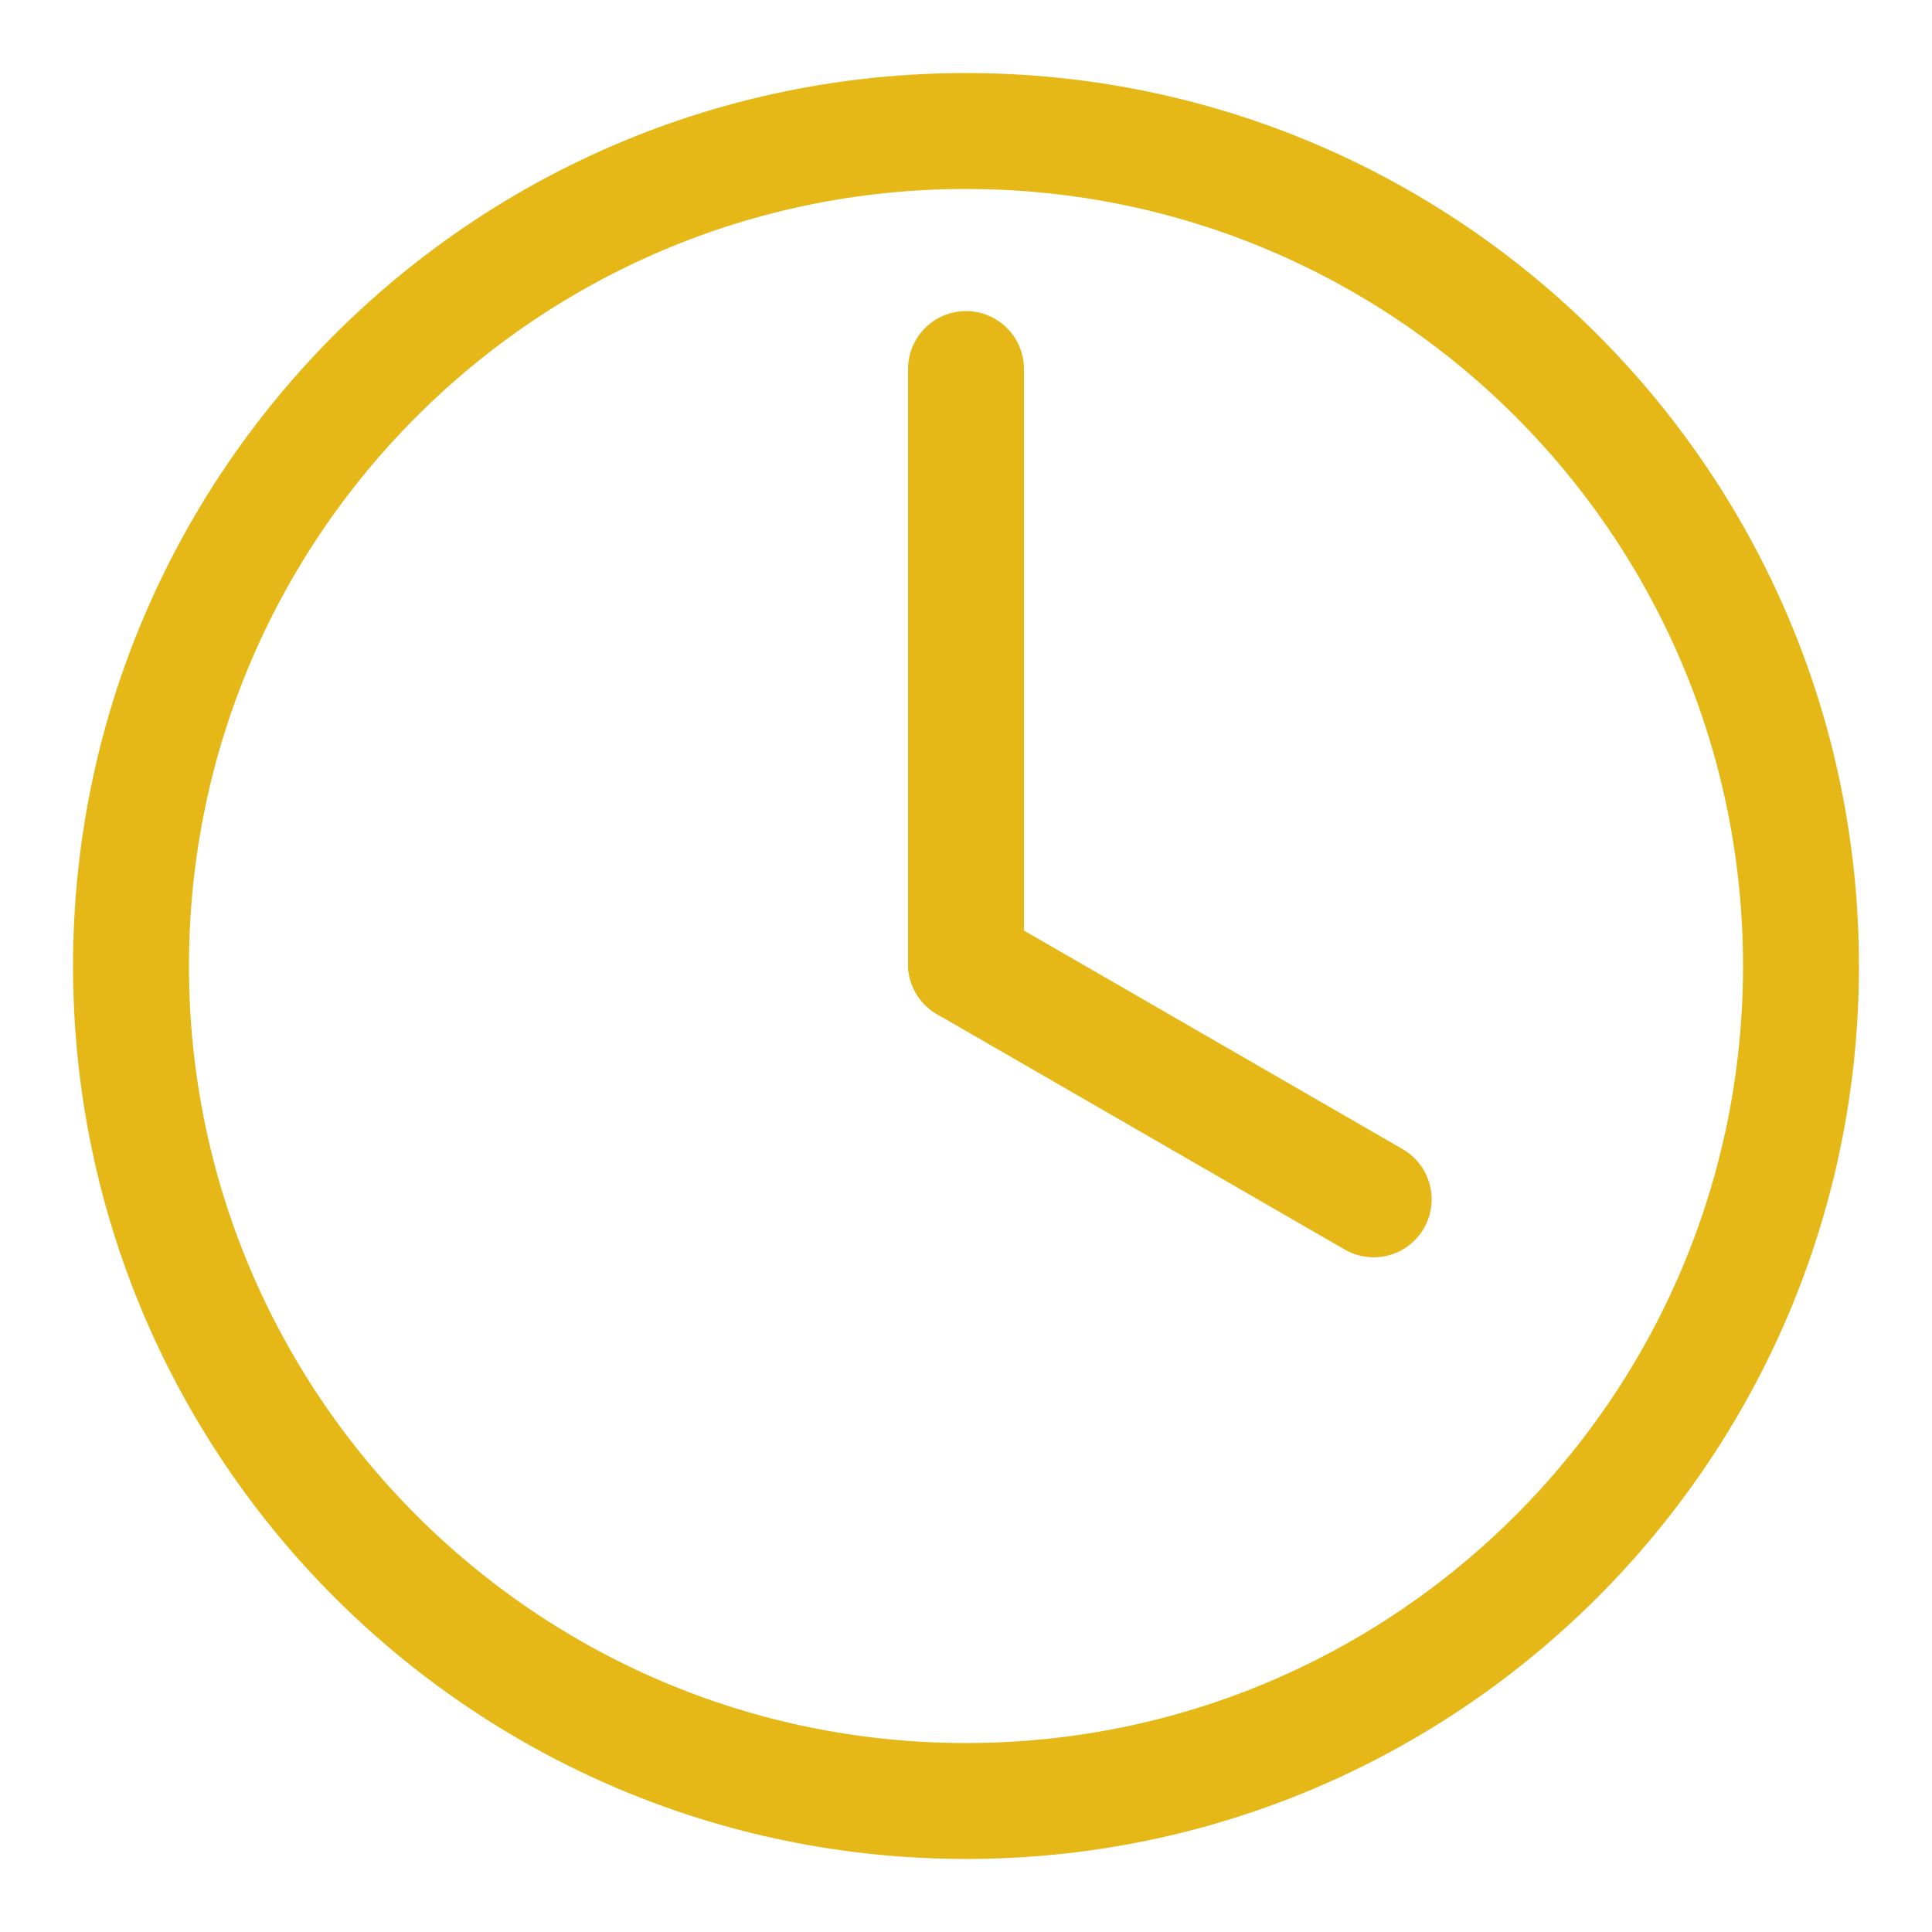
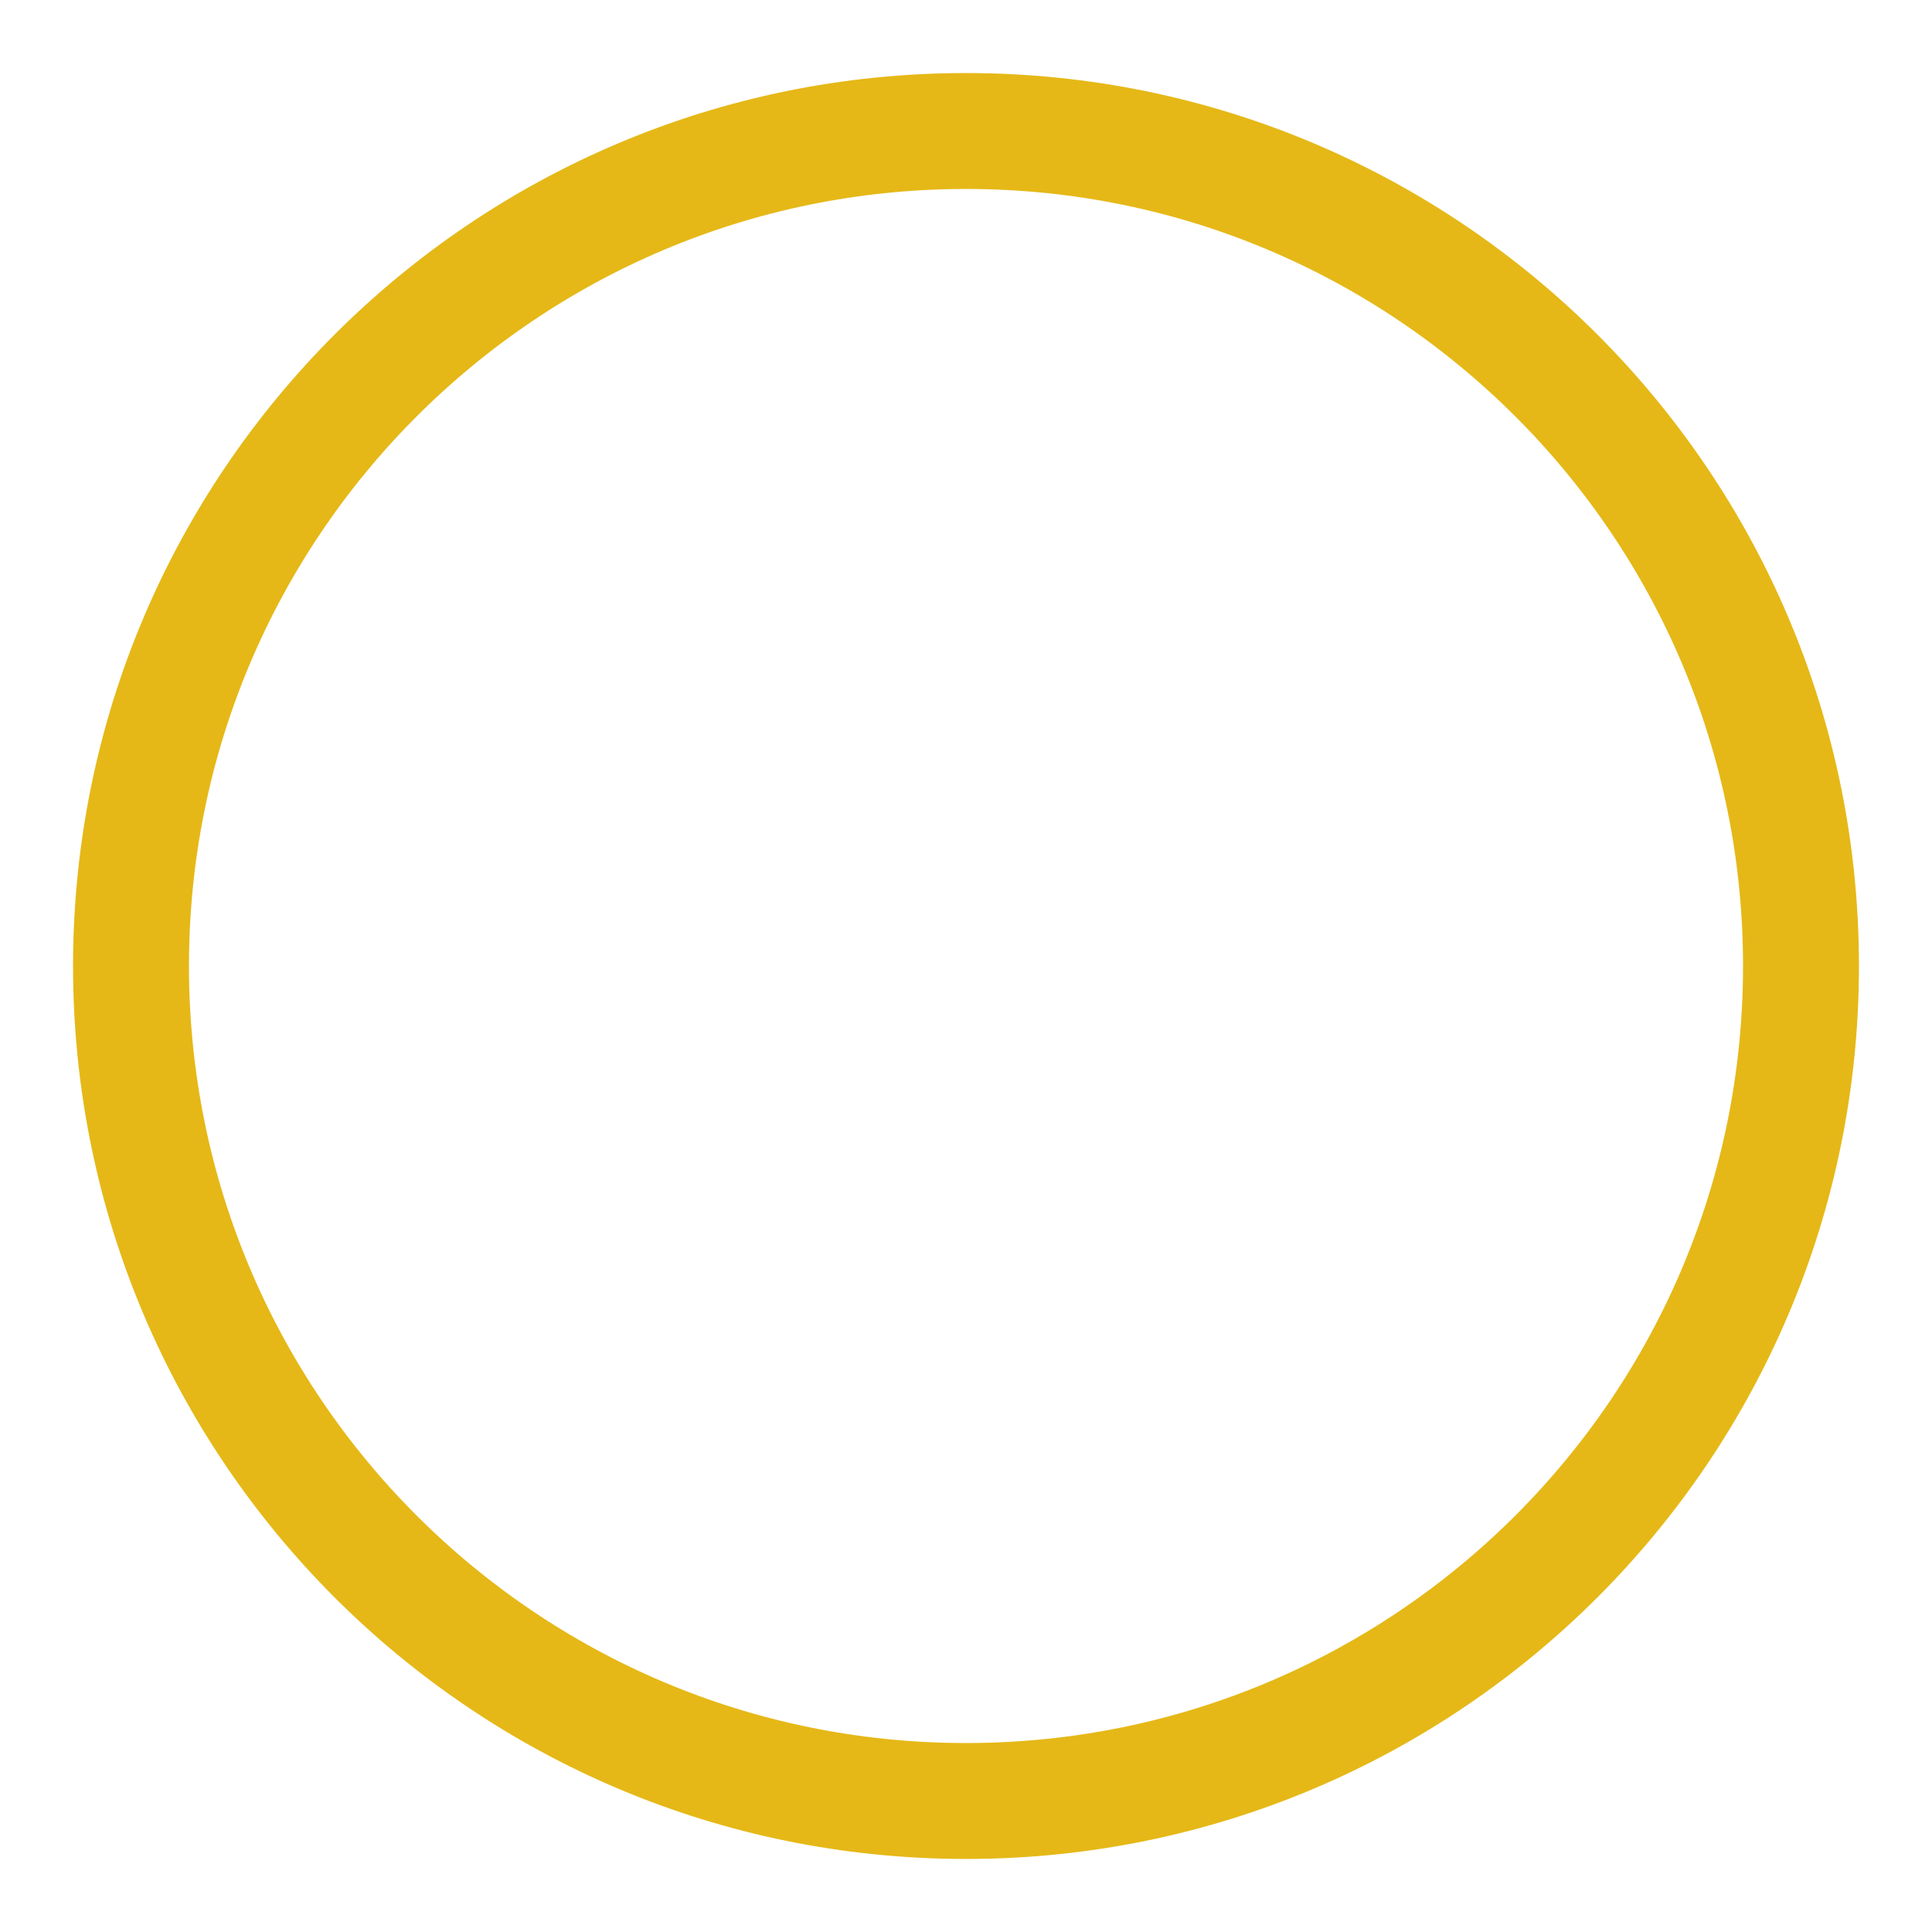
<svg xmlns="http://www.w3.org/2000/svg" width="100pt" height="100pt" version="1.1" viewBox="0 0 100 100">
  <path d="m93.219 50c0 23.871-19.348 43.219-43.219 43.219s-43.219-19.348-43.219-43.219 19.348-43.219 43.219-43.219 43.219 19.348 43.219 43.219" fill="none" stroke="#e5b817" stroke-miterlimit="10" stroke-width="6" />
-   <path d="m50 49.898v-30.797" fill="none" stroke="#e5b817" stroke-linecap="round" stroke-miterlimit="10" stroke-width="6" />
-   <path d="m50 49.898 21.102 12.18" fill="none" stroke="#e5b817" stroke-linecap="round" stroke-miterlimit="10" stroke-width="6" />
</svg>